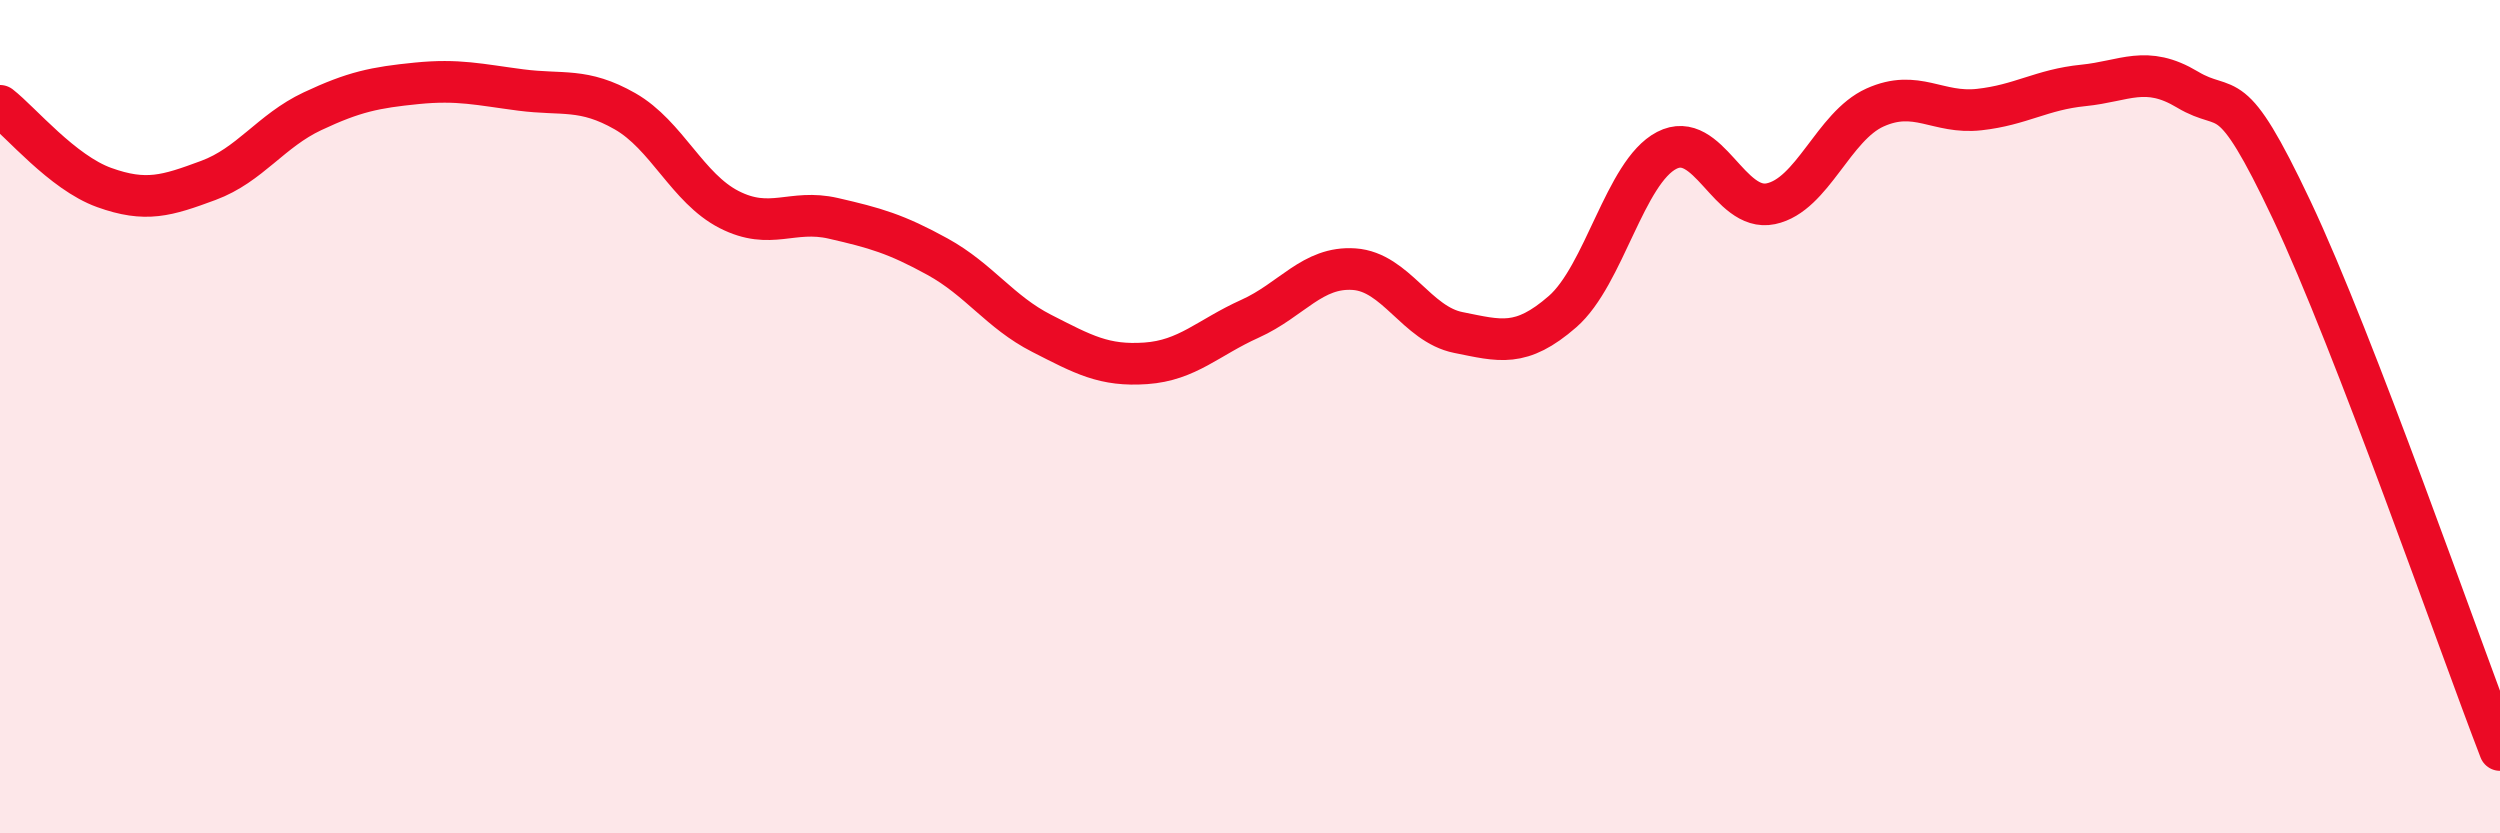
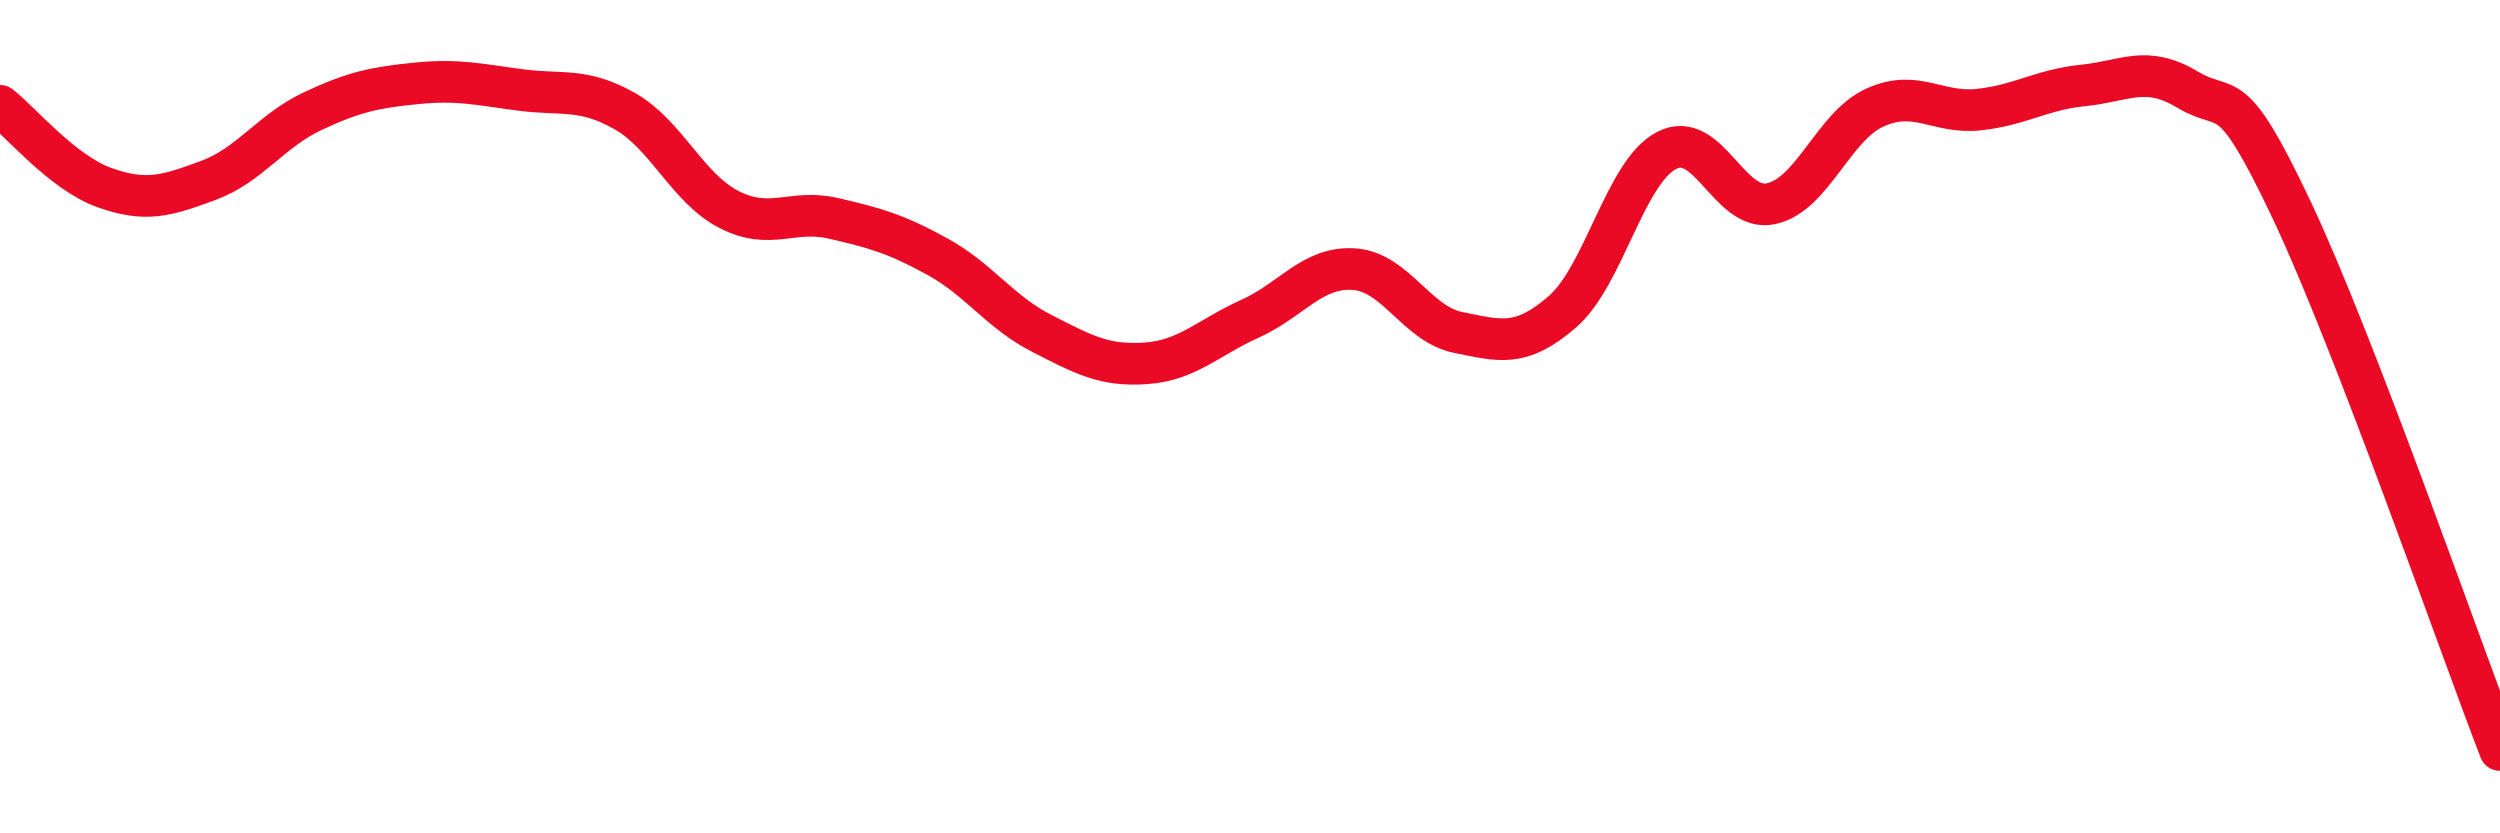
<svg xmlns="http://www.w3.org/2000/svg" width="60" height="20" viewBox="0 0 60 20">
-   <path d="M 0,2.54 C 0.5,2.93 1.5,4.14 2.5,4.5 C 3.5,4.86 4,4.7 5,4.33 C 6,3.96 6.5,3.14 7.5,2.67 C 8.5,2.2 9,2.1 10,2 C 11,1.9 11.5,2.03 12.5,2.16 C 13.5,2.29 14,2.1 15,2.67 C 16,3.24 16.5,4.52 17.5,5.03 C 18.5,5.54 19,5.01 20,5.24 C 21,5.47 21.5,5.61 22.5,6.16 C 23.5,6.71 24,7.49 25,8 C 26,8.51 26.5,8.79 27.5,8.72 C 28.5,8.65 29,8.1 30,7.65 C 31,7.2 31.5,6.39 32.5,6.46 C 33.5,6.53 34,7.78 35,7.98 C 36,8.18 36.5,8.35 37.5,7.48 C 38.5,6.61 39,4.13 40,3.61 C 41,3.09 41.5,5.1 42.5,4.89 C 43.5,4.68 44,3.03 45,2.58 C 46,2.13 46.5,2.74 47.5,2.63 C 48.5,2.52 49,2.15 50,2.05 C 51,1.95 51.5,1.55 52.5,2.15 C 53.5,2.75 53.5,1.87 55,5.04 C 56.5,8.21 59,15.41 60,18L60 20L0 20Z" fill="#EB0A25" opacity="0.1" stroke-linecap="round" stroke-linejoin="round" />
  <path d="M 0,2.54 C 0.5,2.93 1.5,4.14 2.5,4.5 C 3.5,4.86 4,4.7 5,4.33 C 6,3.96 6.5,3.14 7.5,2.67 C 8.5,2.2 9,2.1 10,2 C 11,1.9 11.5,2.03 12.5,2.16 C 13.5,2.29 14,2.1 15,2.67 C 16,3.24 16.5,4.52 17.5,5.03 C 18.5,5.54 19,5.01 20,5.24 C 21,5.47 21.5,5.61 22.5,6.16 C 23.5,6.71 24,7.49 25,8 C 26,8.51 26.5,8.79 27.5,8.72 C 28.5,8.65 29,8.1 30,7.65 C 31,7.2 31.5,6.39 32.5,6.46 C 33.5,6.53 34,7.78 35,7.98 C 36,8.18 36.5,8.35 37.5,7.48 C 38.5,6.61 39,4.13 40,3.61 C 41,3.09 41.5,5.1 42.5,4.89 C 43.5,4.68 44,3.03 45,2.58 C 46,2.13 46.5,2.74 47.5,2.63 C 48.5,2.52 49,2.15 50,2.05 C 51,1.95 51.5,1.55 52.5,2.15 C 53.5,2.75 53.5,1.87 55,5.04 C 56.5,8.21 59,15.41 60,18" stroke="#EB0A25" stroke-width="1" fill="none" stroke-linecap="round" stroke-linejoin="round" />
</svg>